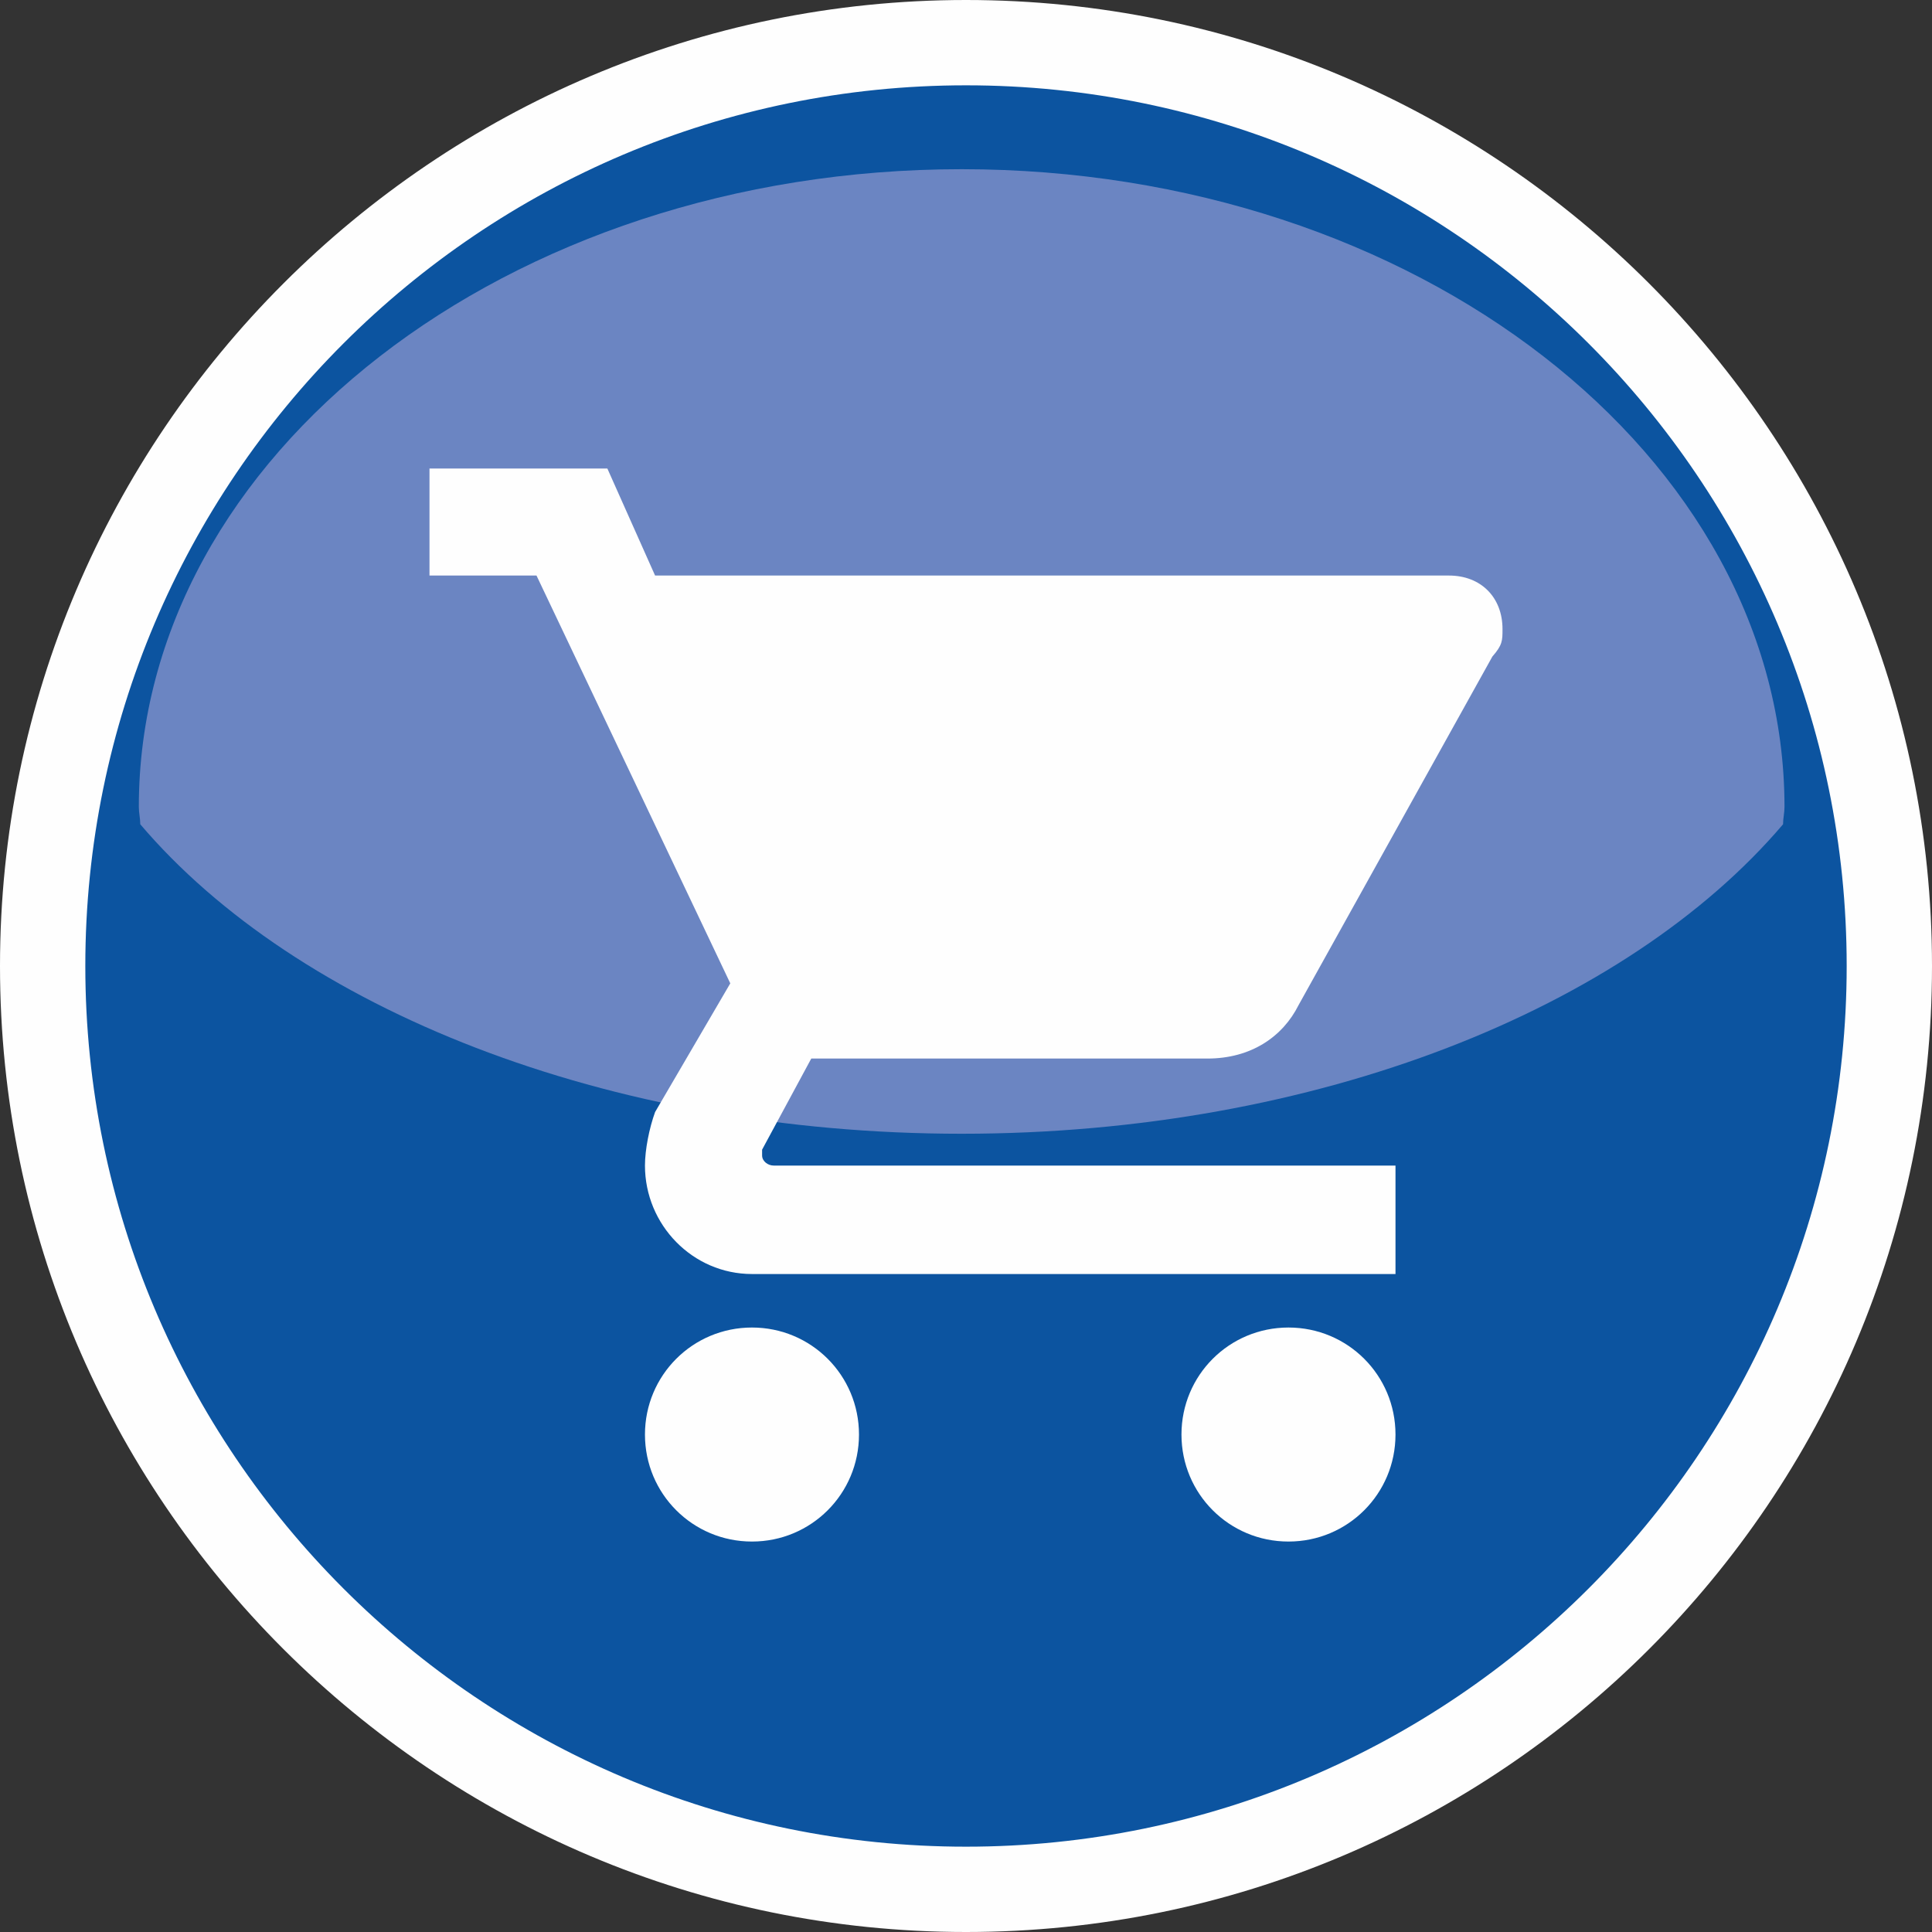
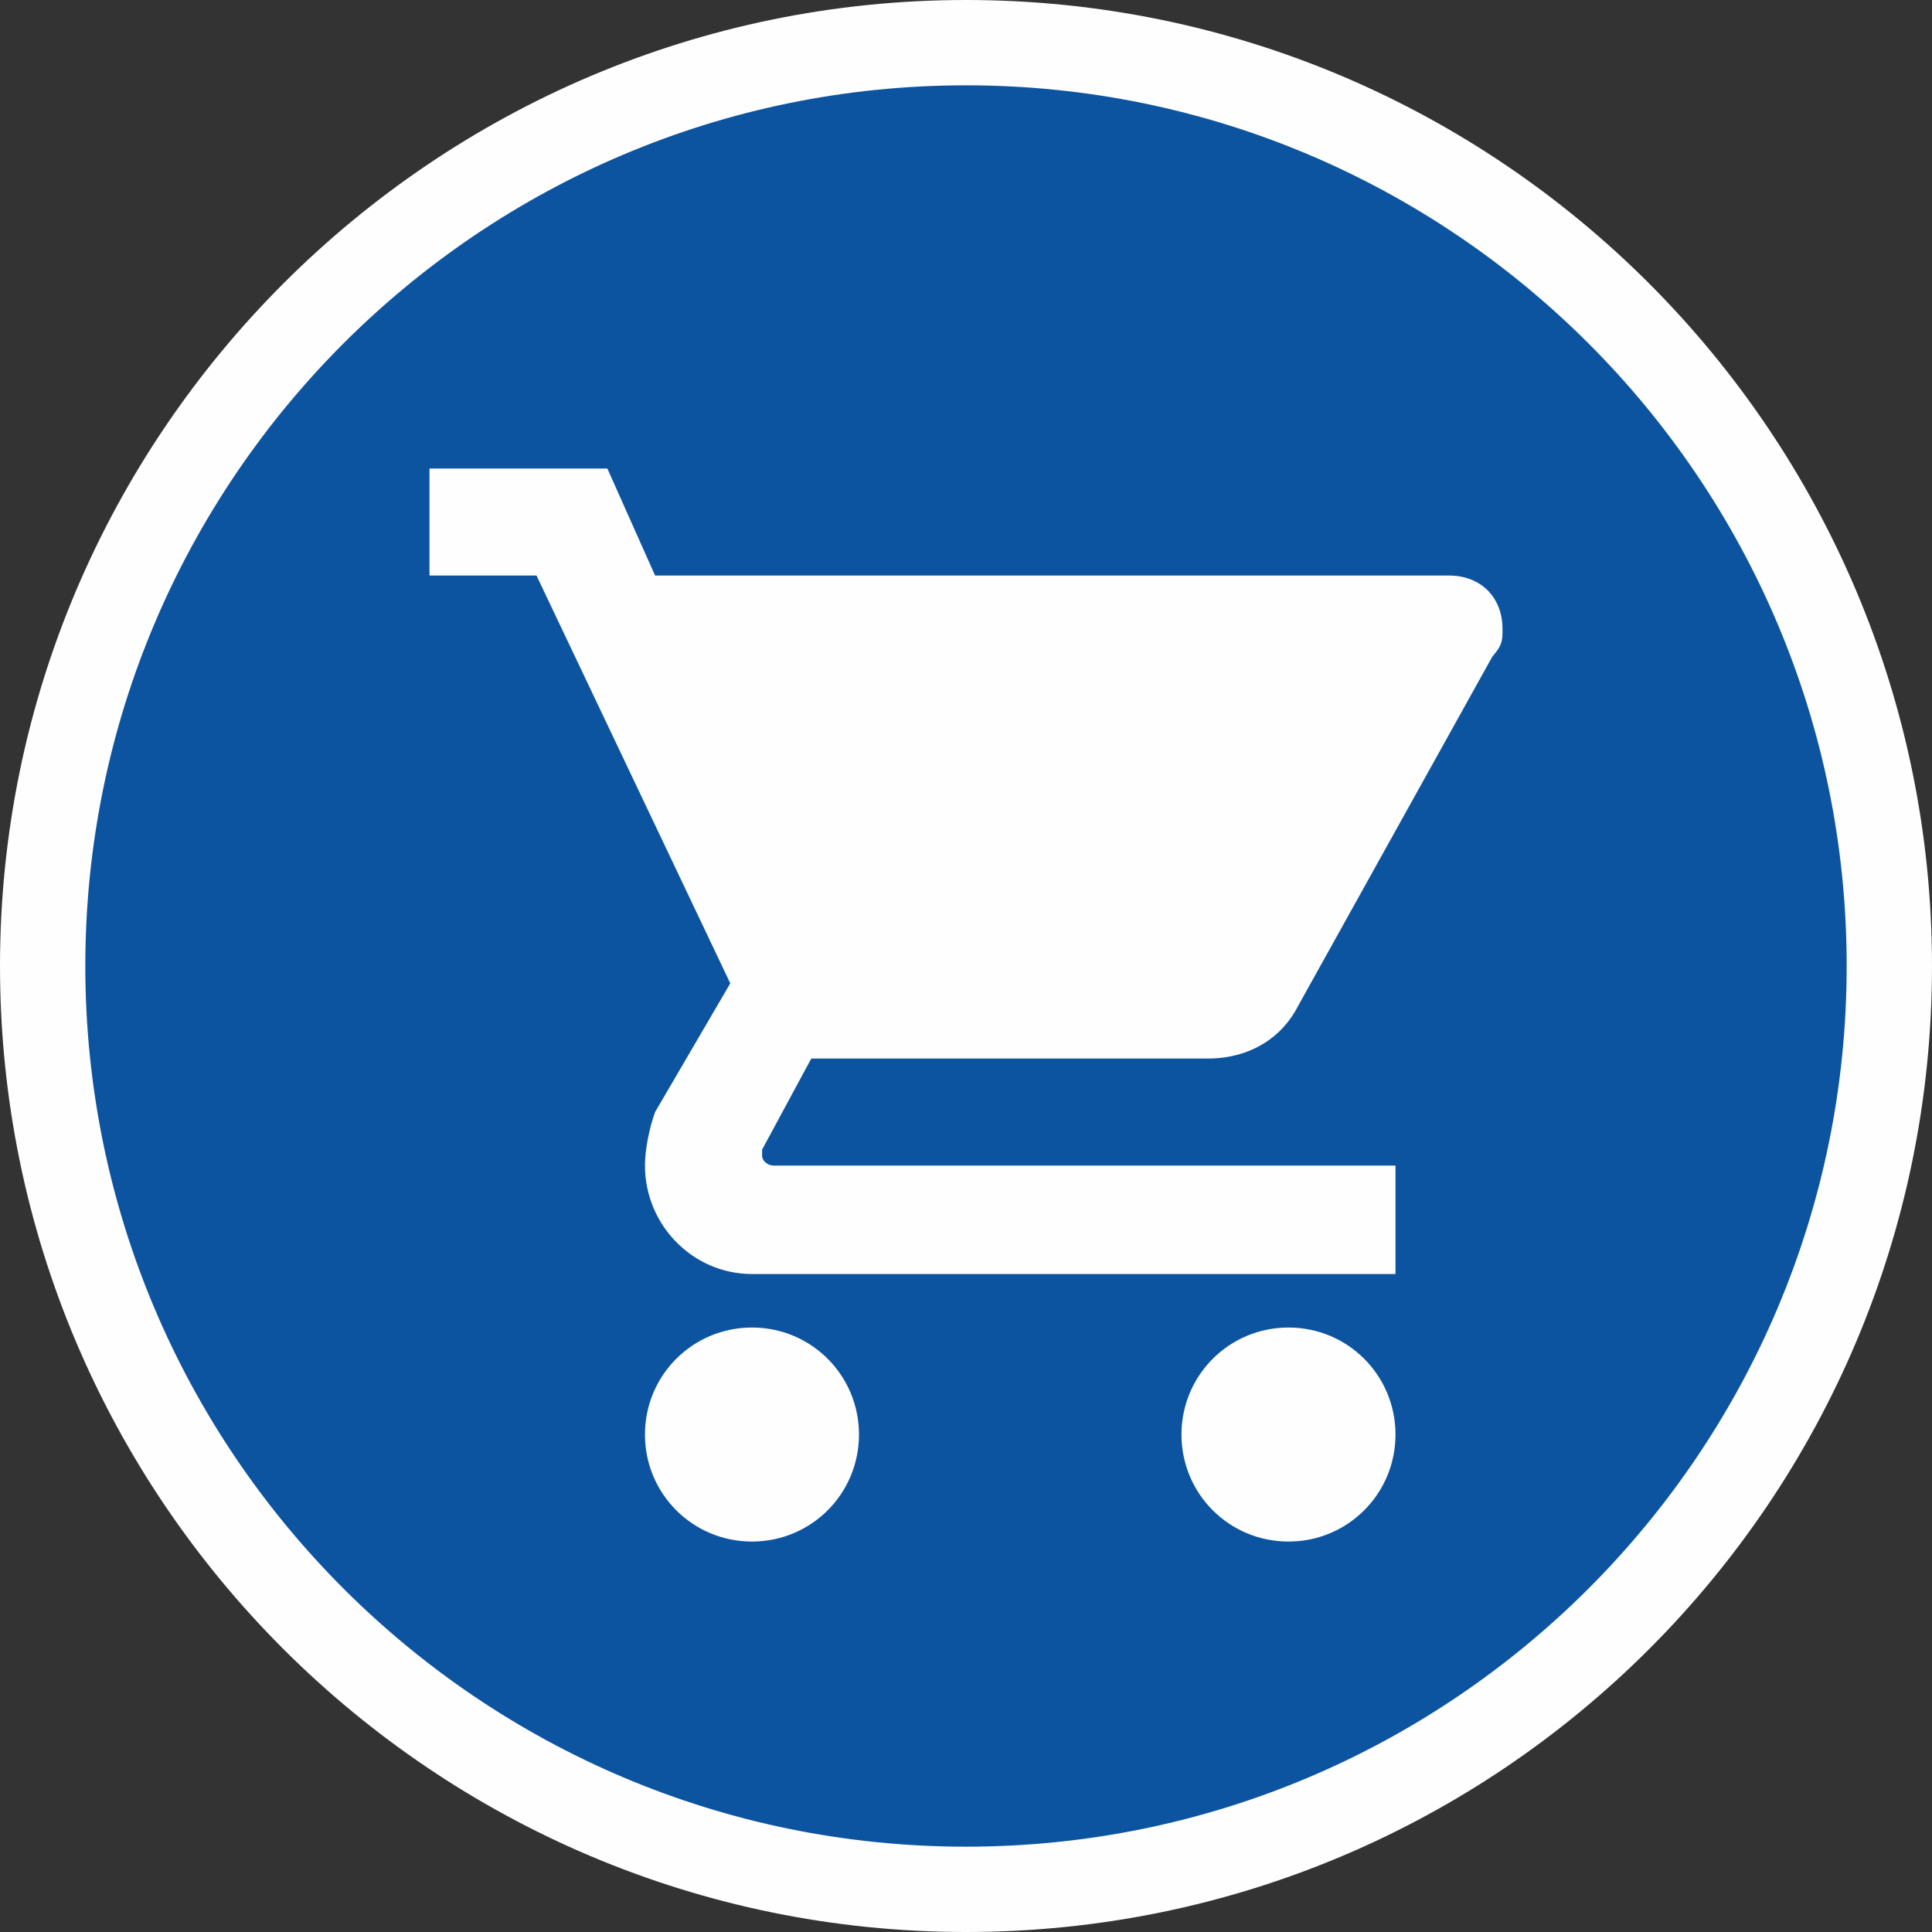
<svg xmlns="http://www.w3.org/2000/svg" xml:space="preserve" width="24.695mm" height="24.695mm" version="1.1" style="shape-rendering:geometricPrecision; text-rendering:geometricPrecision; image-rendering:optimizeQuality; fill-rule:evenodd; clip-rule:evenodd" viewBox="0 0 1336 1336">
  <rect x="0" y="0" width="1336" height="1336" fill="#333333" stroke="none" />
  <defs>
    <style type="text/css">
   
    .fil1 {fill:#FEFEFE}
    .fil2 {fill:#6B85C2}
    .fil0 {fill:#0C54A0}
   
  </style>
  </defs>
  <g id="Layer_x0020_1">
    <g id="_1972328302384">
      <path class="fil0" d="M1307 668c0,353 -286,639 -639,639 -353,0 -639,-286 -639,-639 0,-353 286,-639 639,-639 353,0 639,286 639,639z" />
      <path class="fil1" d="M668 59c-336,0 -609,273 -609,609 0,336 273,609 609,609 336,0 609,-273 609,-609 0,-336 -273,-609 -609,-609zm0 1277c-368,0 -668,-299 -668,-668 0,-368 300,-668 668,-668 369,0 668,300 668,668 0,369 -299,668 -668,668z" />
-       <path class="fil2" d="M665 784c-246,0 -460,-87 -568,-214 0,-4 -1,-8 -1,-12 0,-243 255,-441 569,-441 314,0 569,198 569,441 0,4 -1,8 -1,12 -108,127 -322,214 -568,214z" />
      <path class="fil1" d="M891 918c-41,0 -74,33 -74,74 0,41 33,74 74,74 41,0 74,-33 74,-74 0,-41 -33,-74 -74,-74zm-594 -594l0 74 74 0 134 282 -52 89c-4,11 -7,26 -7,37 0,41 33,75 74,75l445 0 0 -75 -430 0c-4,0 -8,-3 -8,-7l0 -4 34 -63 274 0c30,0 52,-15 63,-37l134 -241c7,-8 7,-11 7,-19 0,-22 -15,-37 -37,-37l-549 0 -33 -74 -123 0zm223 594c-41,0 -74,33 -74,74 0,41 33,74 74,74 41,0 74,-33 74,-74 0,-41 -33,-74 -74,-74z" />
    </g>
  </g>
</svg>